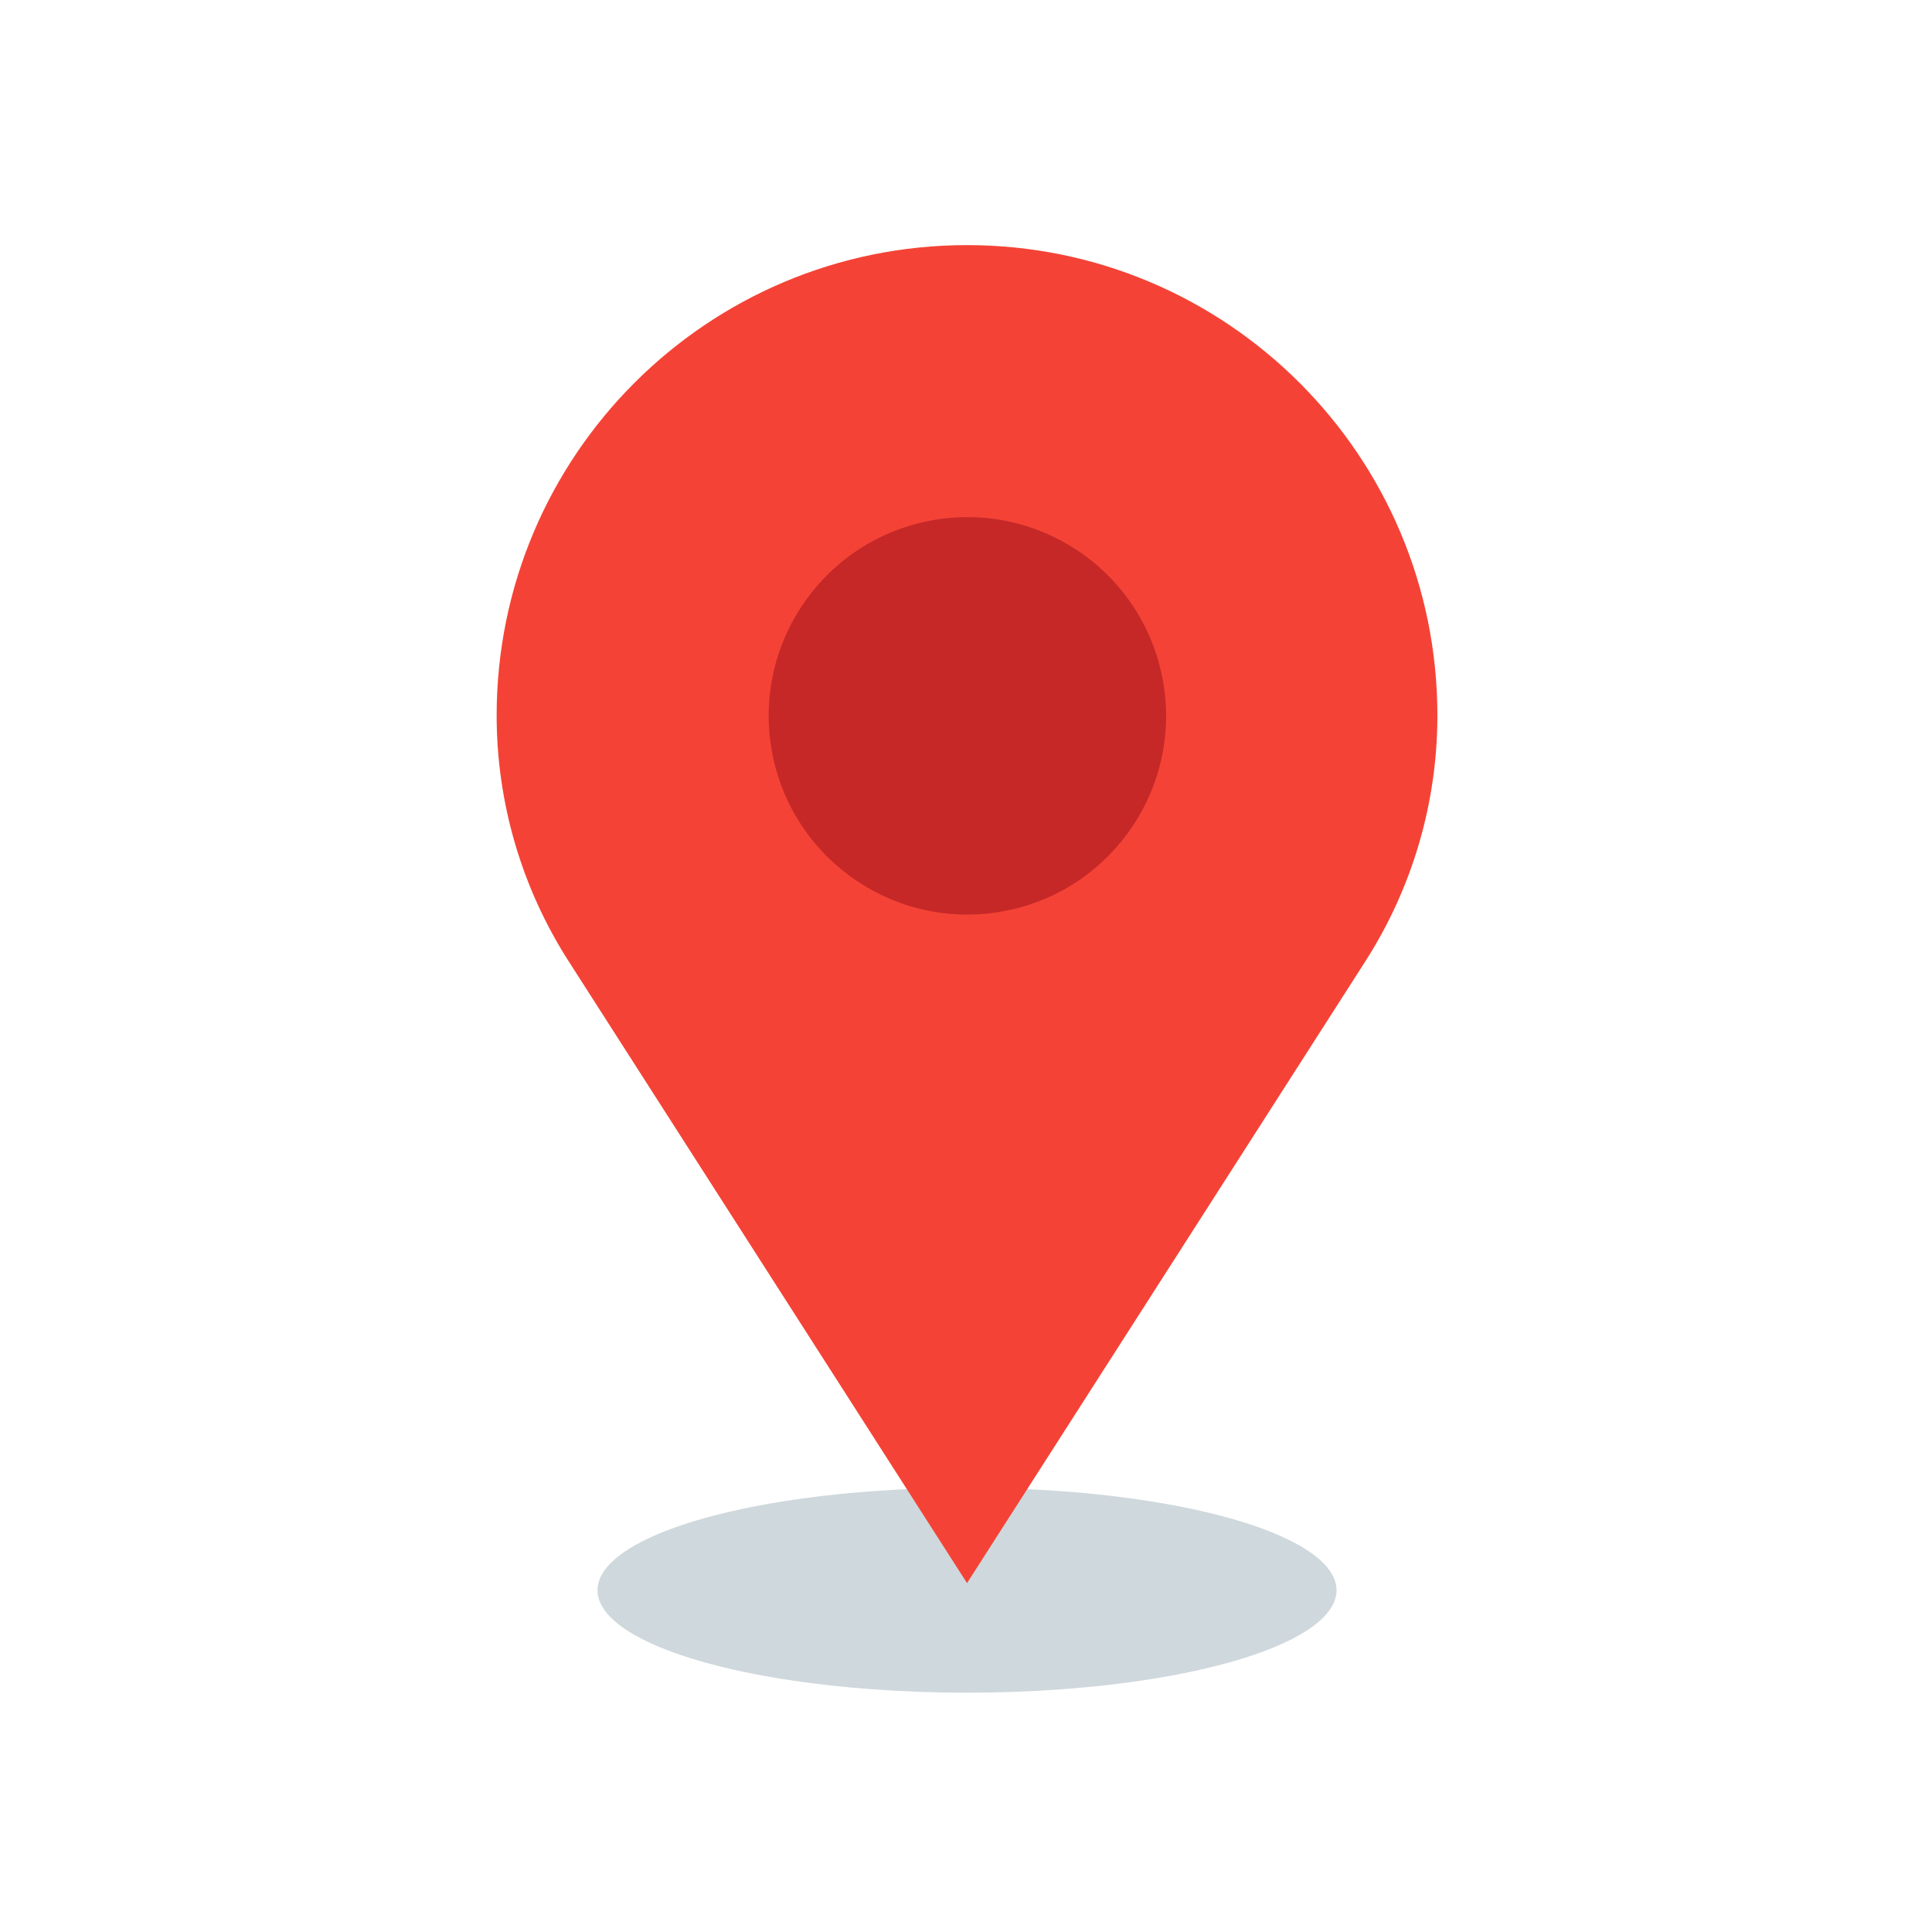
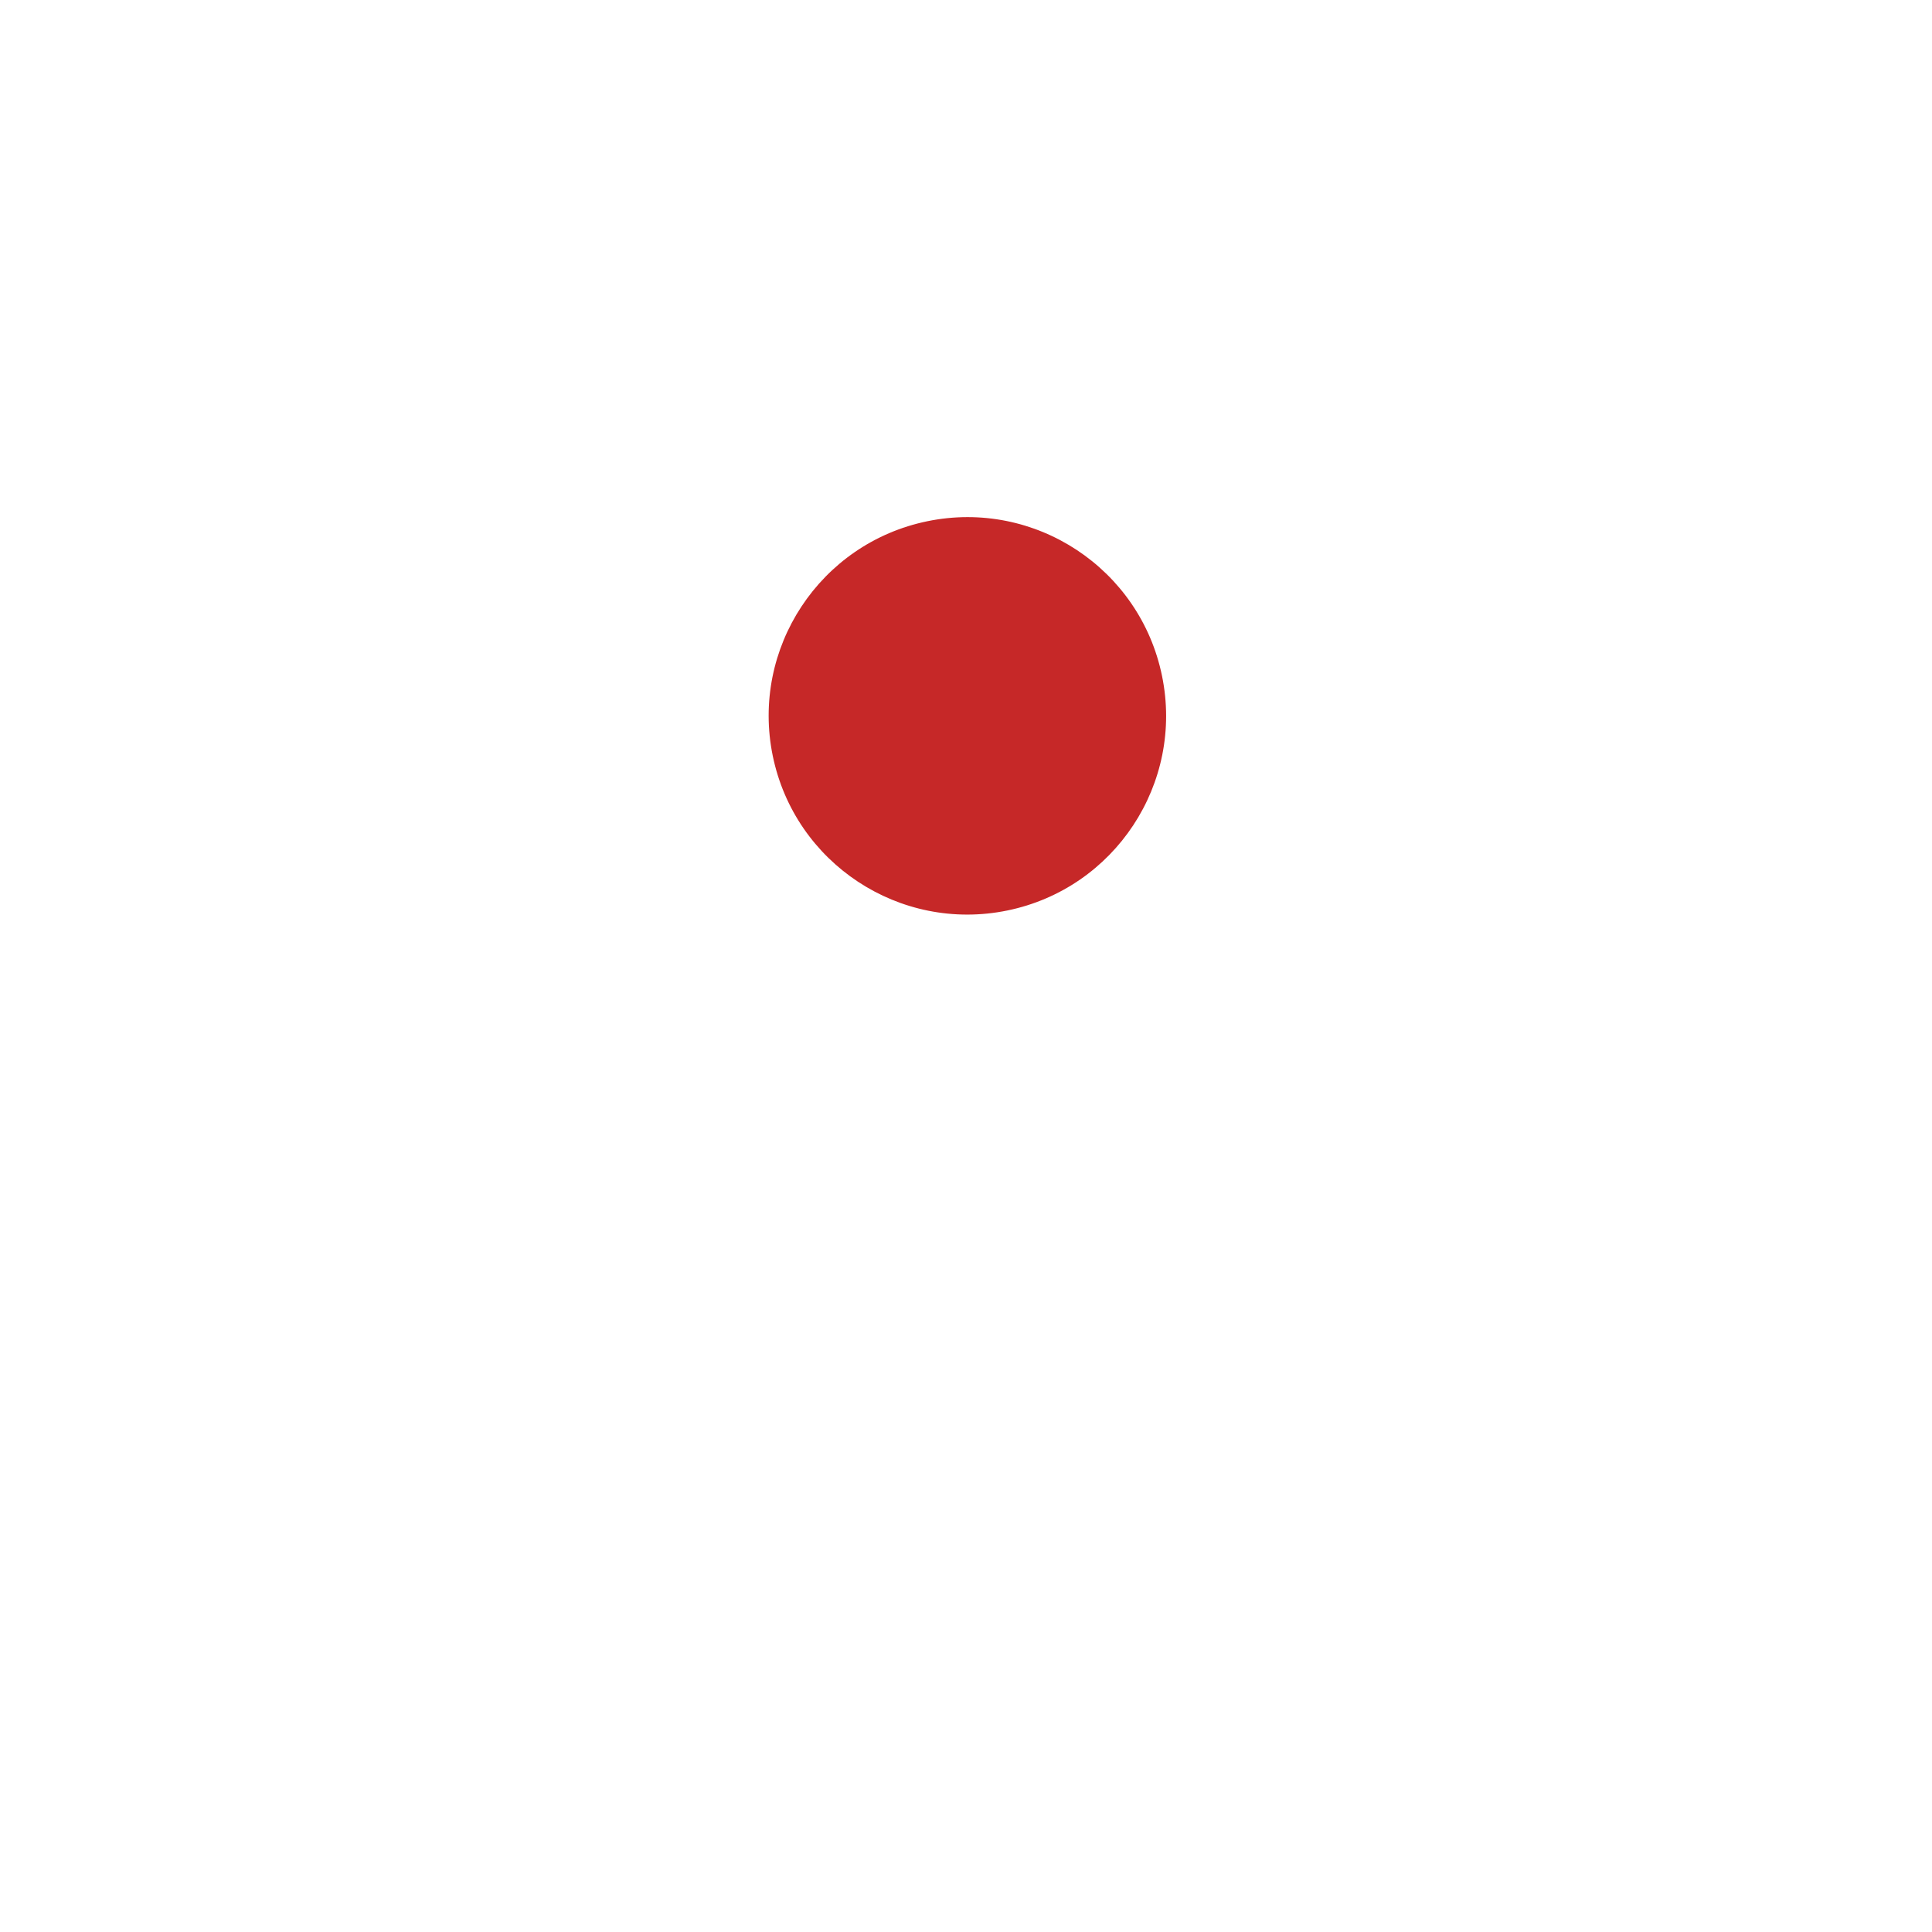
<svg xmlns="http://www.w3.org/2000/svg" viewBox="0 0 492 492">
  <g id="Master_Layer_2" />
  <g id="Layer_1">
    <g>
      <g clip-rule="evenodd" fill-rule="evenodd">
-         <ellipse cx="246.262" cy="404.968" fill="#cfd8dc" rx="94.106" ry="26.092" />
-         <path d="m126.475 182.206c0-66.156 53.63-119.786 119.786-119.786 66.156 0 119.786 53.63 119.786 119.786 0 22.177-6.358 43.889-18.321 62.562l-101.465 158.384-101.465-158.384c-11.963-18.674-18.321-40.386-18.321-62.562z" fill="#f44336" />
        <ellipse cx="246.261" cy="182.205" fill="#c62828" rx="50.58" ry="50.58" transform="matrix(.98 -.201 .201 .98 -31.606 53.236)" />
      </g>
    </g>
  </g>
</svg>